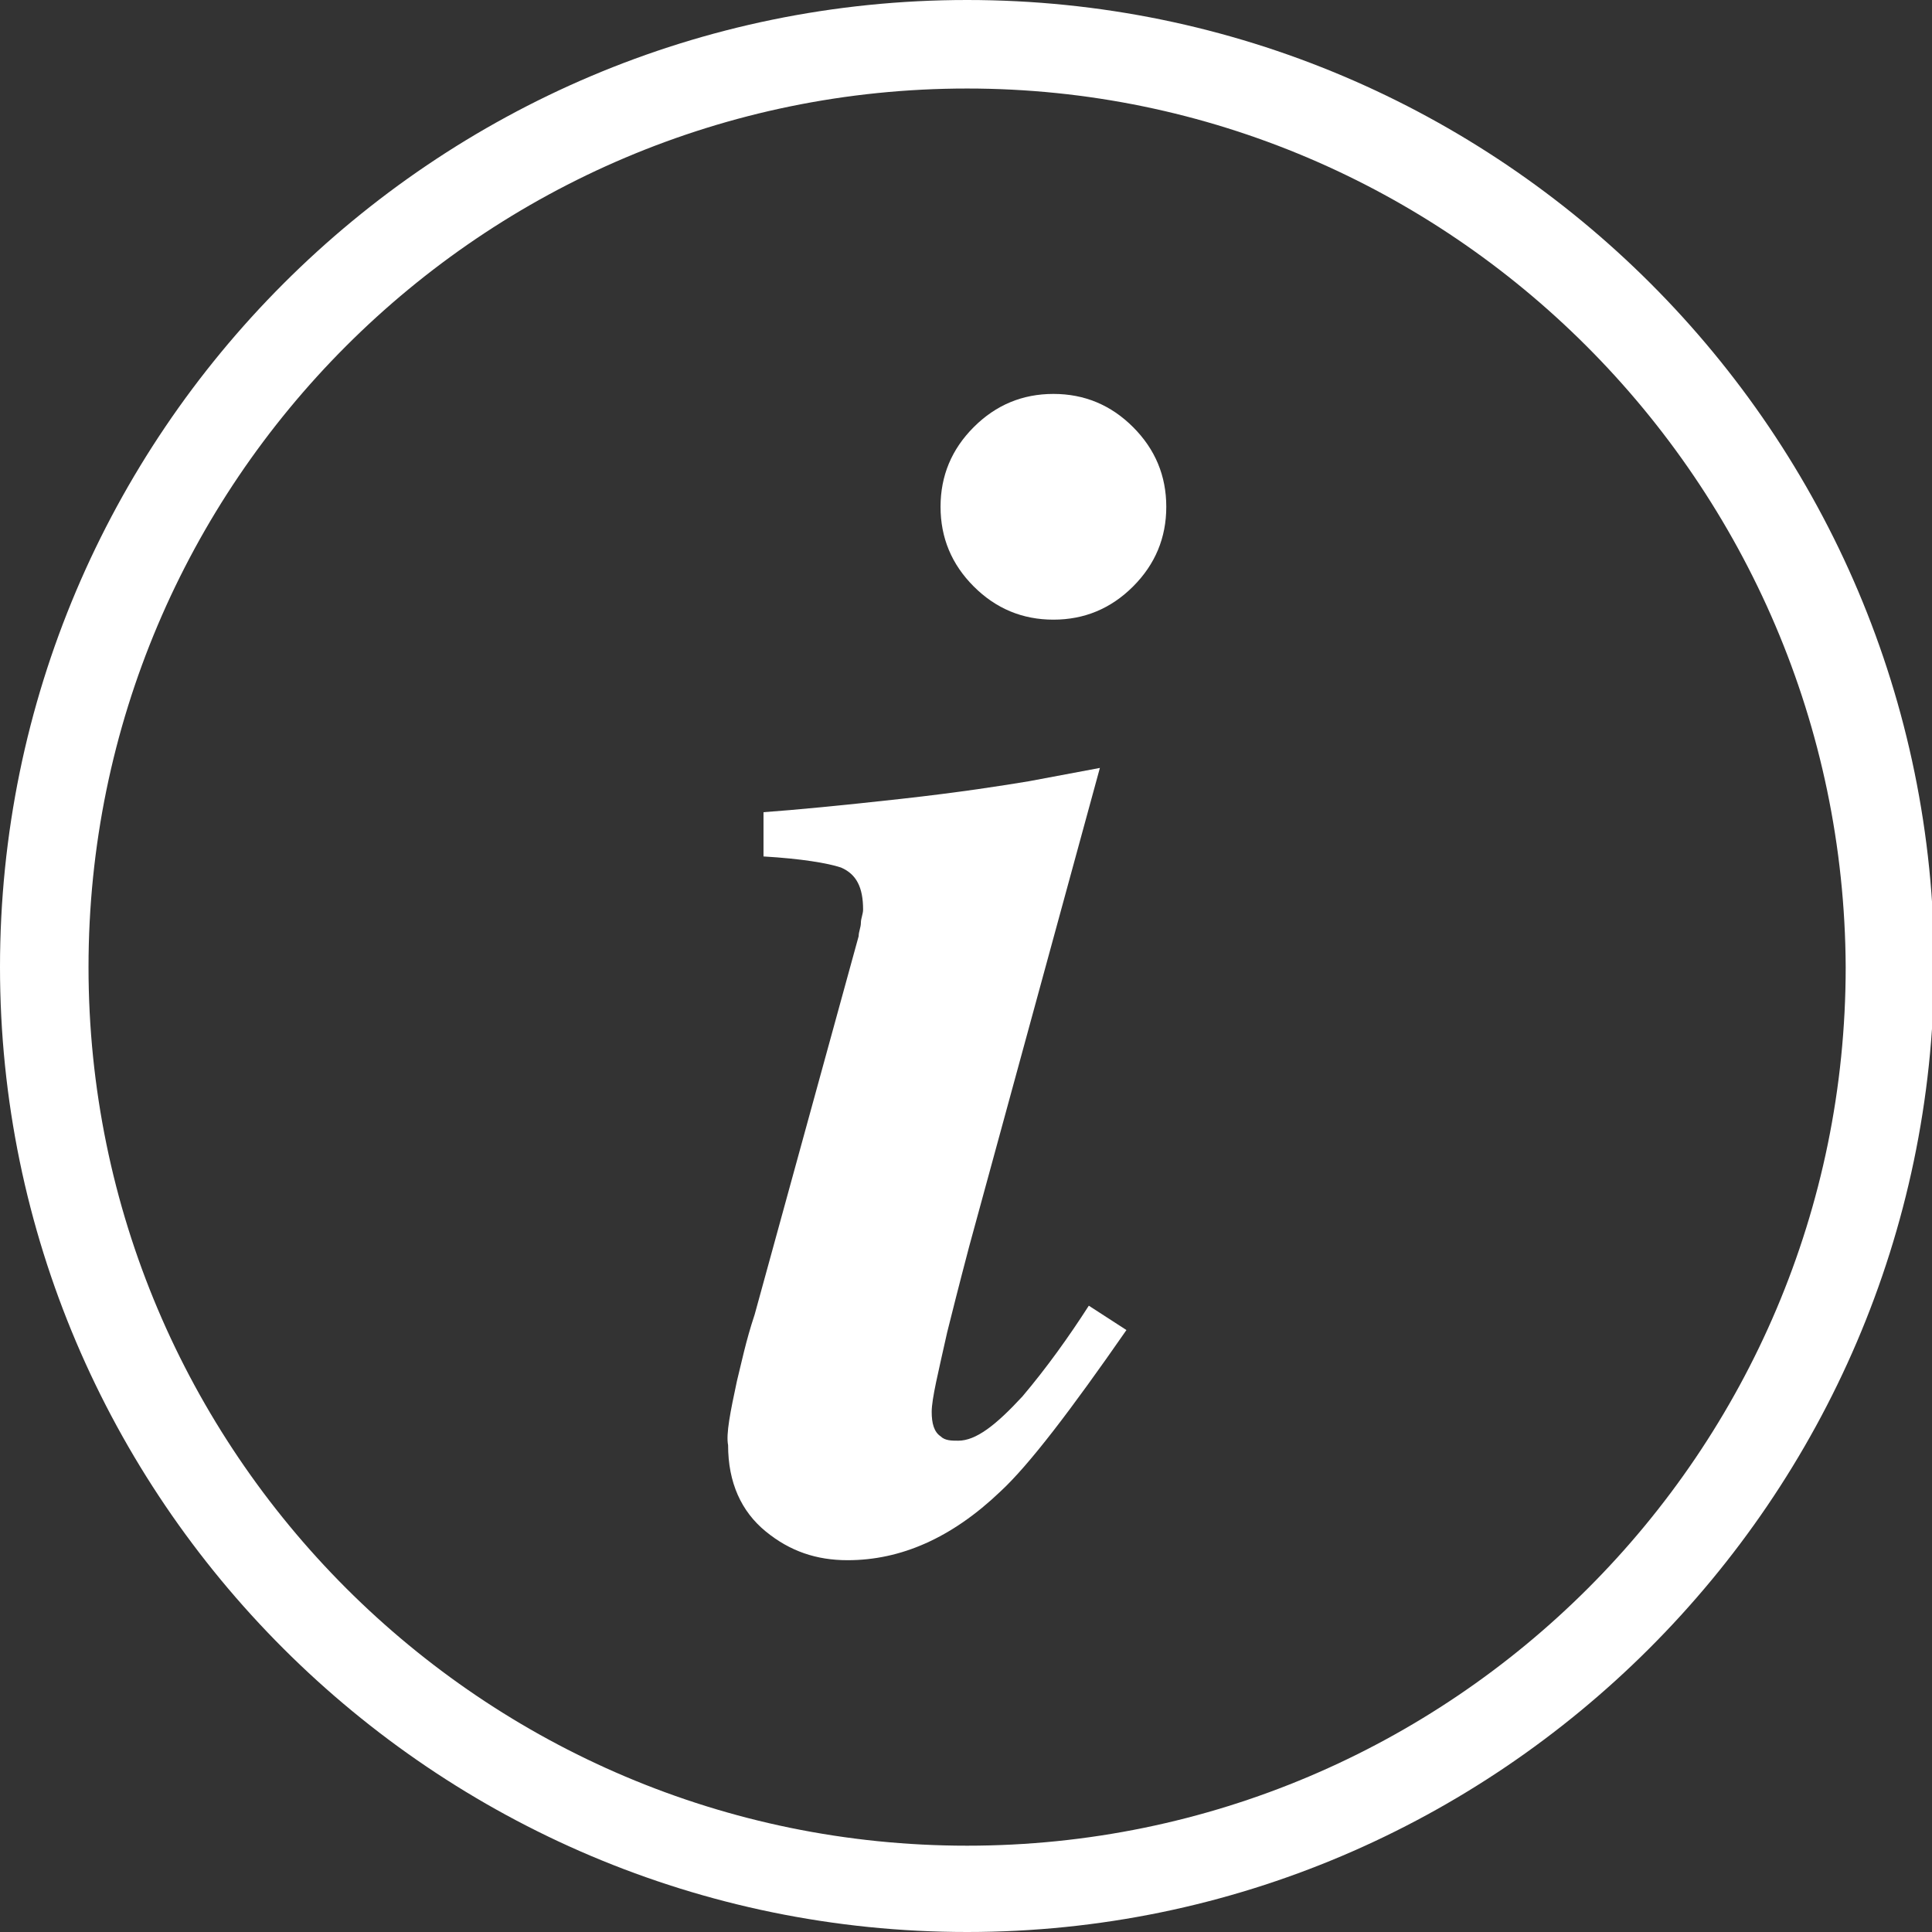
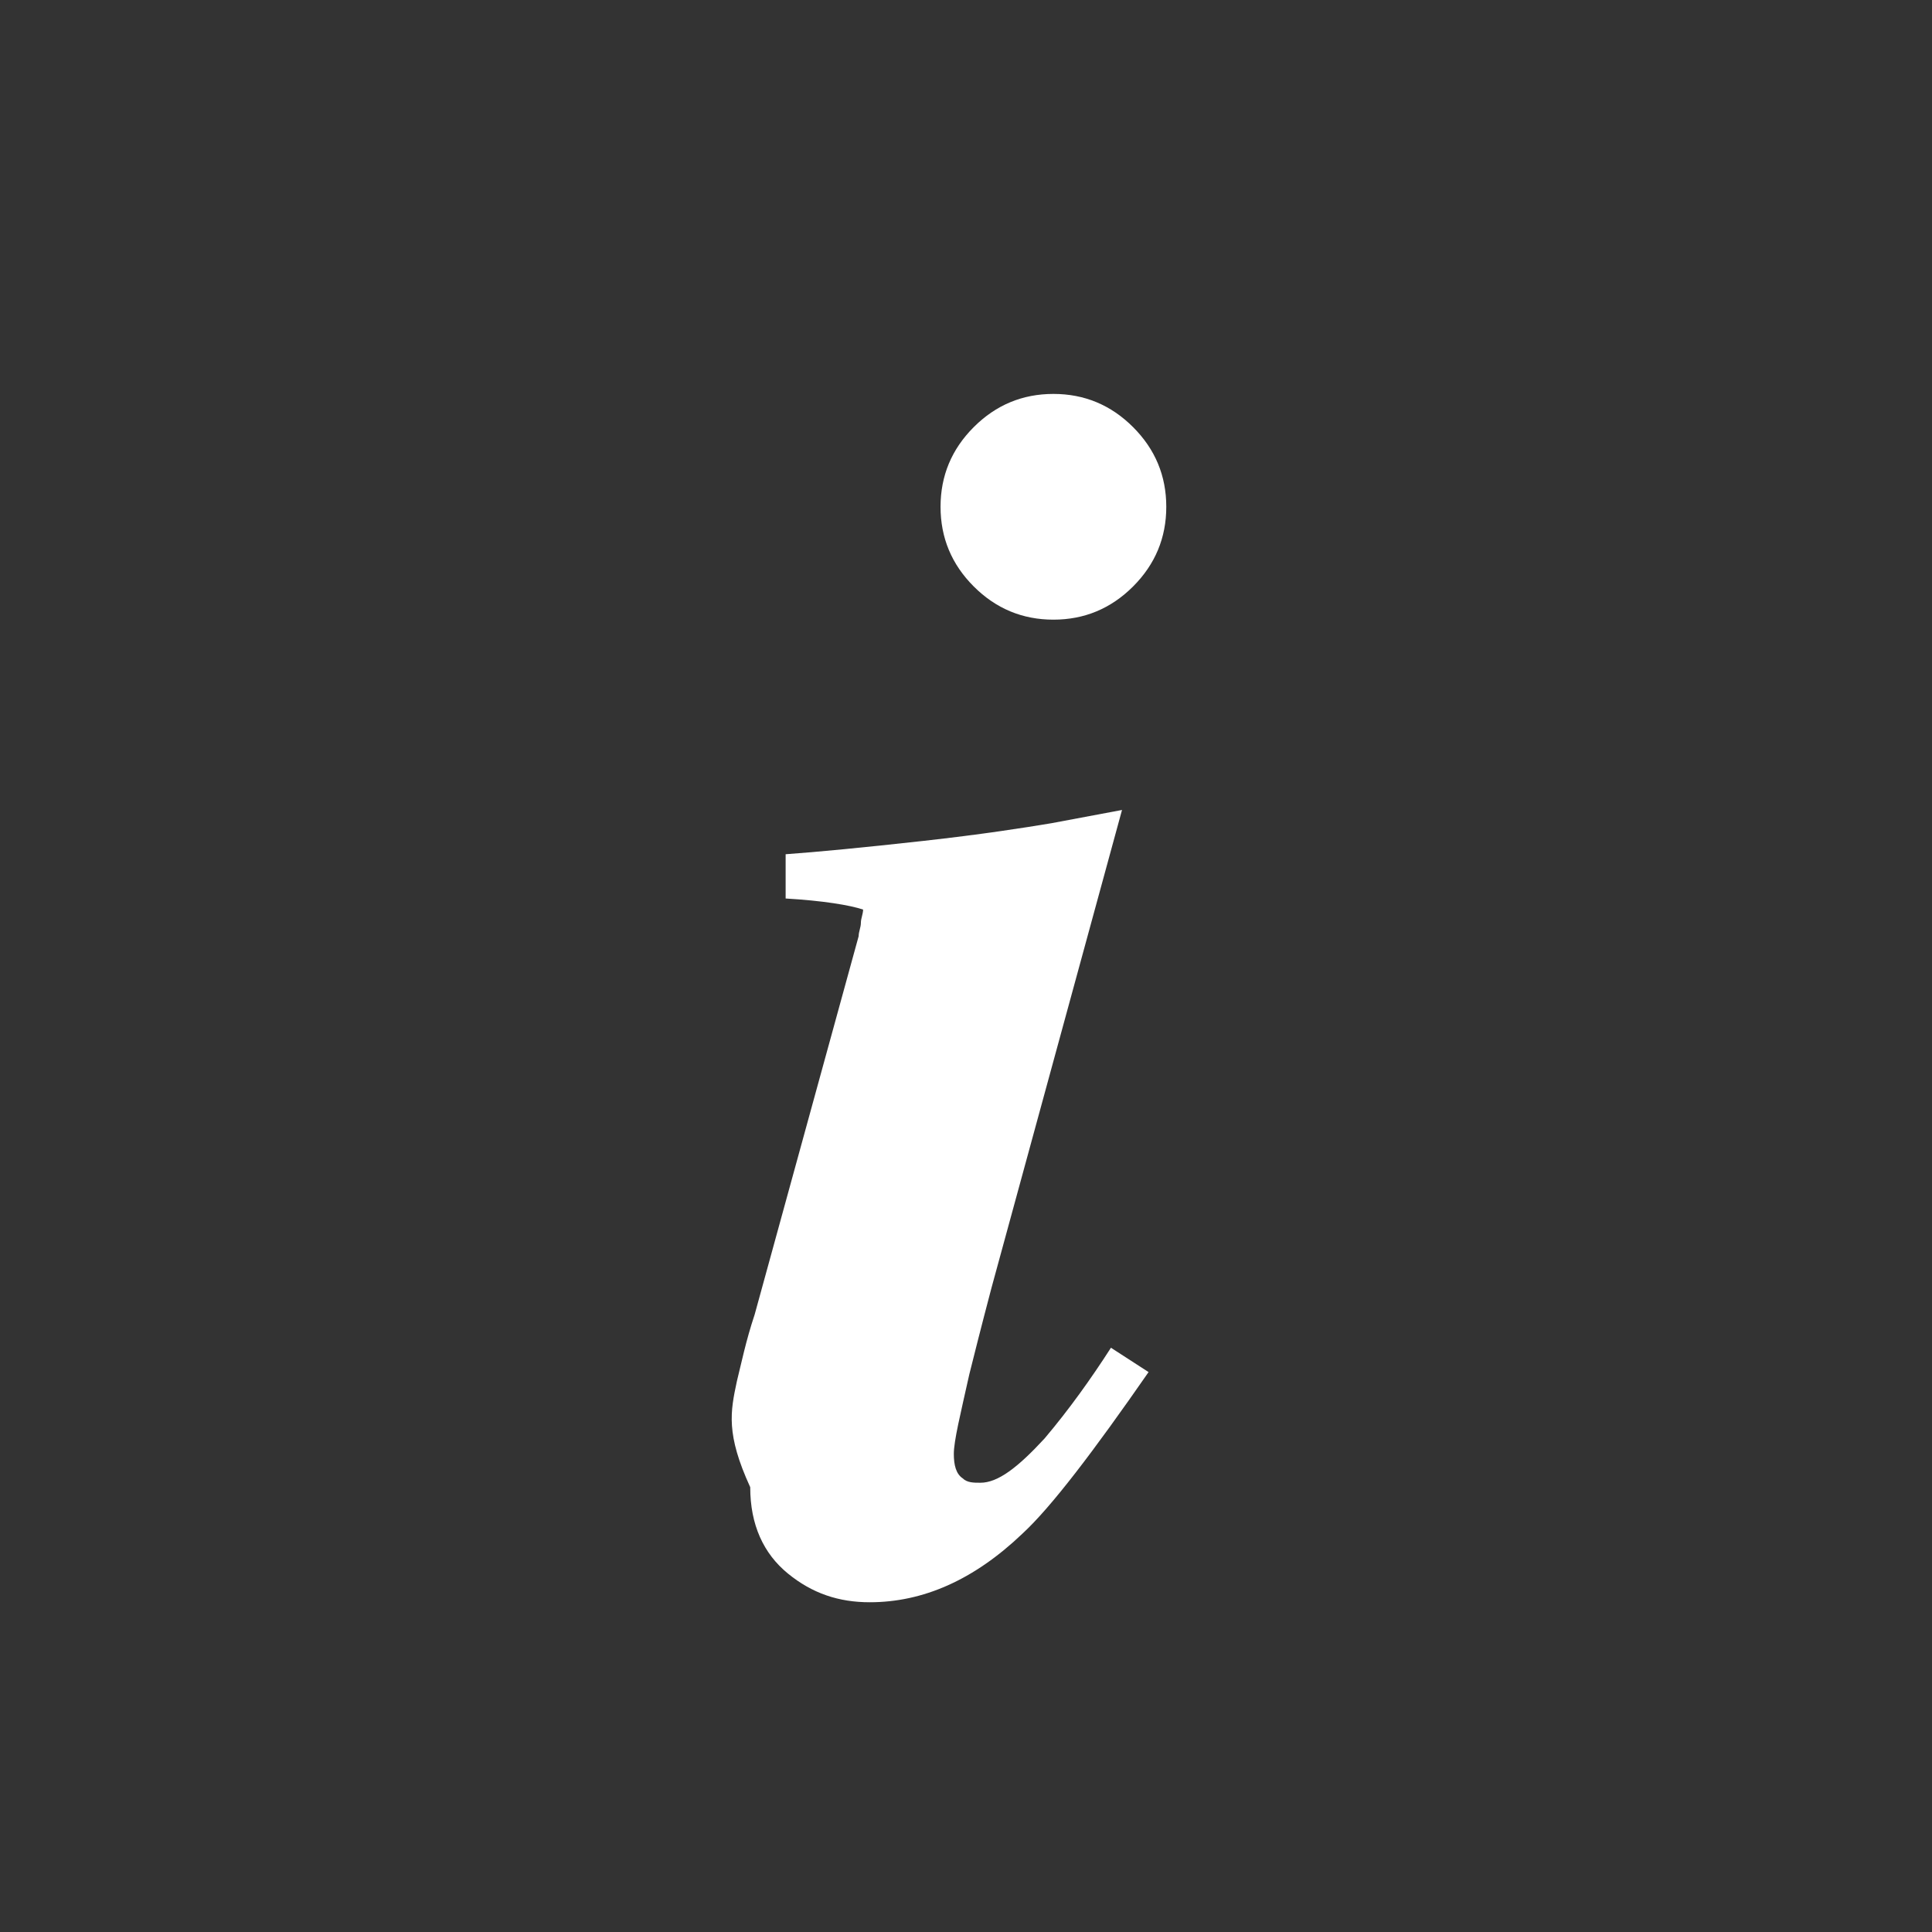
<svg xmlns="http://www.w3.org/2000/svg" version="1.1" id="Calque_1" x="0px" y="0px" viewBox="0 0 87.3 87.3" style="enable-background:new 0 0 87.3 87.3;" xml:space="preserve">
  <rect x="0" y="0" width="87.3" height="87.3" fill="#333333" stroke="none" />
  <style type="text/css">
	.st0{fill:#FFFFFF;}
</style>
  <g>
-     <path class="st0" d="M43.7,87.3C19.6,87.3,0,67.7,0,43.7C0,19.6,19.6,0,43.7,0c24.1,0,43.7,19.6,43.7,43.7   C87.3,67.7,67.7,87.3,43.7,87.3z M43.7,4C21.8,4,4,21.8,4,43.7c0,21.9,17.8,39.7,39.7,39.7c21.9,0,39.7-17.8,39.7-39.7   C83.3,21.8,65.5,4,43.7,4z" />
-   </g>
+     </g>
  <g>
    <g>
-       <path class="st0" d="M33.3,62.4c0.2-0.8,0.4-1.8,0.8-3l4.7-17.1c0-0.2,0.1-0.4,0.1-0.6c0-0.2,0.1-0.4,0.1-0.6c0-1-0.3-1.6-1-1.9    c-0.6-0.2-1.8-0.4-3.5-0.5v-2c1.4-0.1,3.5-0.3,6.2-0.6c2.7-0.3,4.6-0.6,5.8-0.8l3.2-0.6l-5.9,21.6c-0.5,1.9-0.8,3.1-1,3.9    c-0.4,1.8-0.7,3-0.7,3.6c0,0.5,0.1,0.9,0.4,1.1c0.2,0.2,0.5,0.2,0.8,0.2c0.8,0,1.7-0.7,2.9-2c1.1-1.3,2.1-2.7,3-4.1l1.7,1.1    c-2.5,3.6-4.4,6.1-5.7,7.3c-2.2,2.1-4.5,3.1-6.9,3.1c-1.4,0-2.6-0.4-3.7-1.3s-1.7-2.2-1.7-3.9C32.8,64.8,33,63.8,33.3,62.4z     M51.2,19.3c1,1,1.5,2.2,1.5,3.6c0,1.4-0.5,2.6-1.5,3.6c-1,1-2.2,1.5-3.6,1.5s-2.6-0.5-3.6-1.5s-1.5-2.2-1.5-3.6    c0-1.4,0.5-2.6,1.5-3.6s2.2-1.5,3.6-1.5S50.2,18.3,51.2,19.3z" />
+       <path class="st0" d="M33.3,62.4c0.2-0.8,0.4-1.8,0.8-3l4.7-17.1c0-0.2,0.1-0.4,0.1-0.6c0-0.2,0.1-0.4,0.1-0.6c-0.6-0.2-1.8-0.4-3.5-0.5v-2c1.4-0.1,3.5-0.3,6.2-0.6c2.7-0.3,4.6-0.6,5.8-0.8l3.2-0.6l-5.9,21.6c-0.5,1.9-0.8,3.1-1,3.9    c-0.4,1.8-0.7,3-0.7,3.6c0,0.5,0.1,0.9,0.4,1.1c0.2,0.2,0.5,0.2,0.8,0.2c0.8,0,1.7-0.7,2.9-2c1.1-1.3,2.1-2.7,3-4.1l1.7,1.1    c-2.5,3.6-4.4,6.1-5.7,7.3c-2.2,2.1-4.5,3.1-6.9,3.1c-1.4,0-2.6-0.4-3.7-1.3s-1.7-2.2-1.7-3.9C32.8,64.8,33,63.8,33.3,62.4z     M51.2,19.3c1,1,1.5,2.2,1.5,3.6c0,1.4-0.5,2.6-1.5,3.6c-1,1-2.2,1.5-3.6,1.5s-2.6-0.5-3.6-1.5s-1.5-2.2-1.5-3.6    c0-1.4,0.5-2.6,1.5-3.6s2.2-1.5,3.6-1.5S50.2,18.3,51.2,19.3z" />
    </g>
  </g>
</svg>